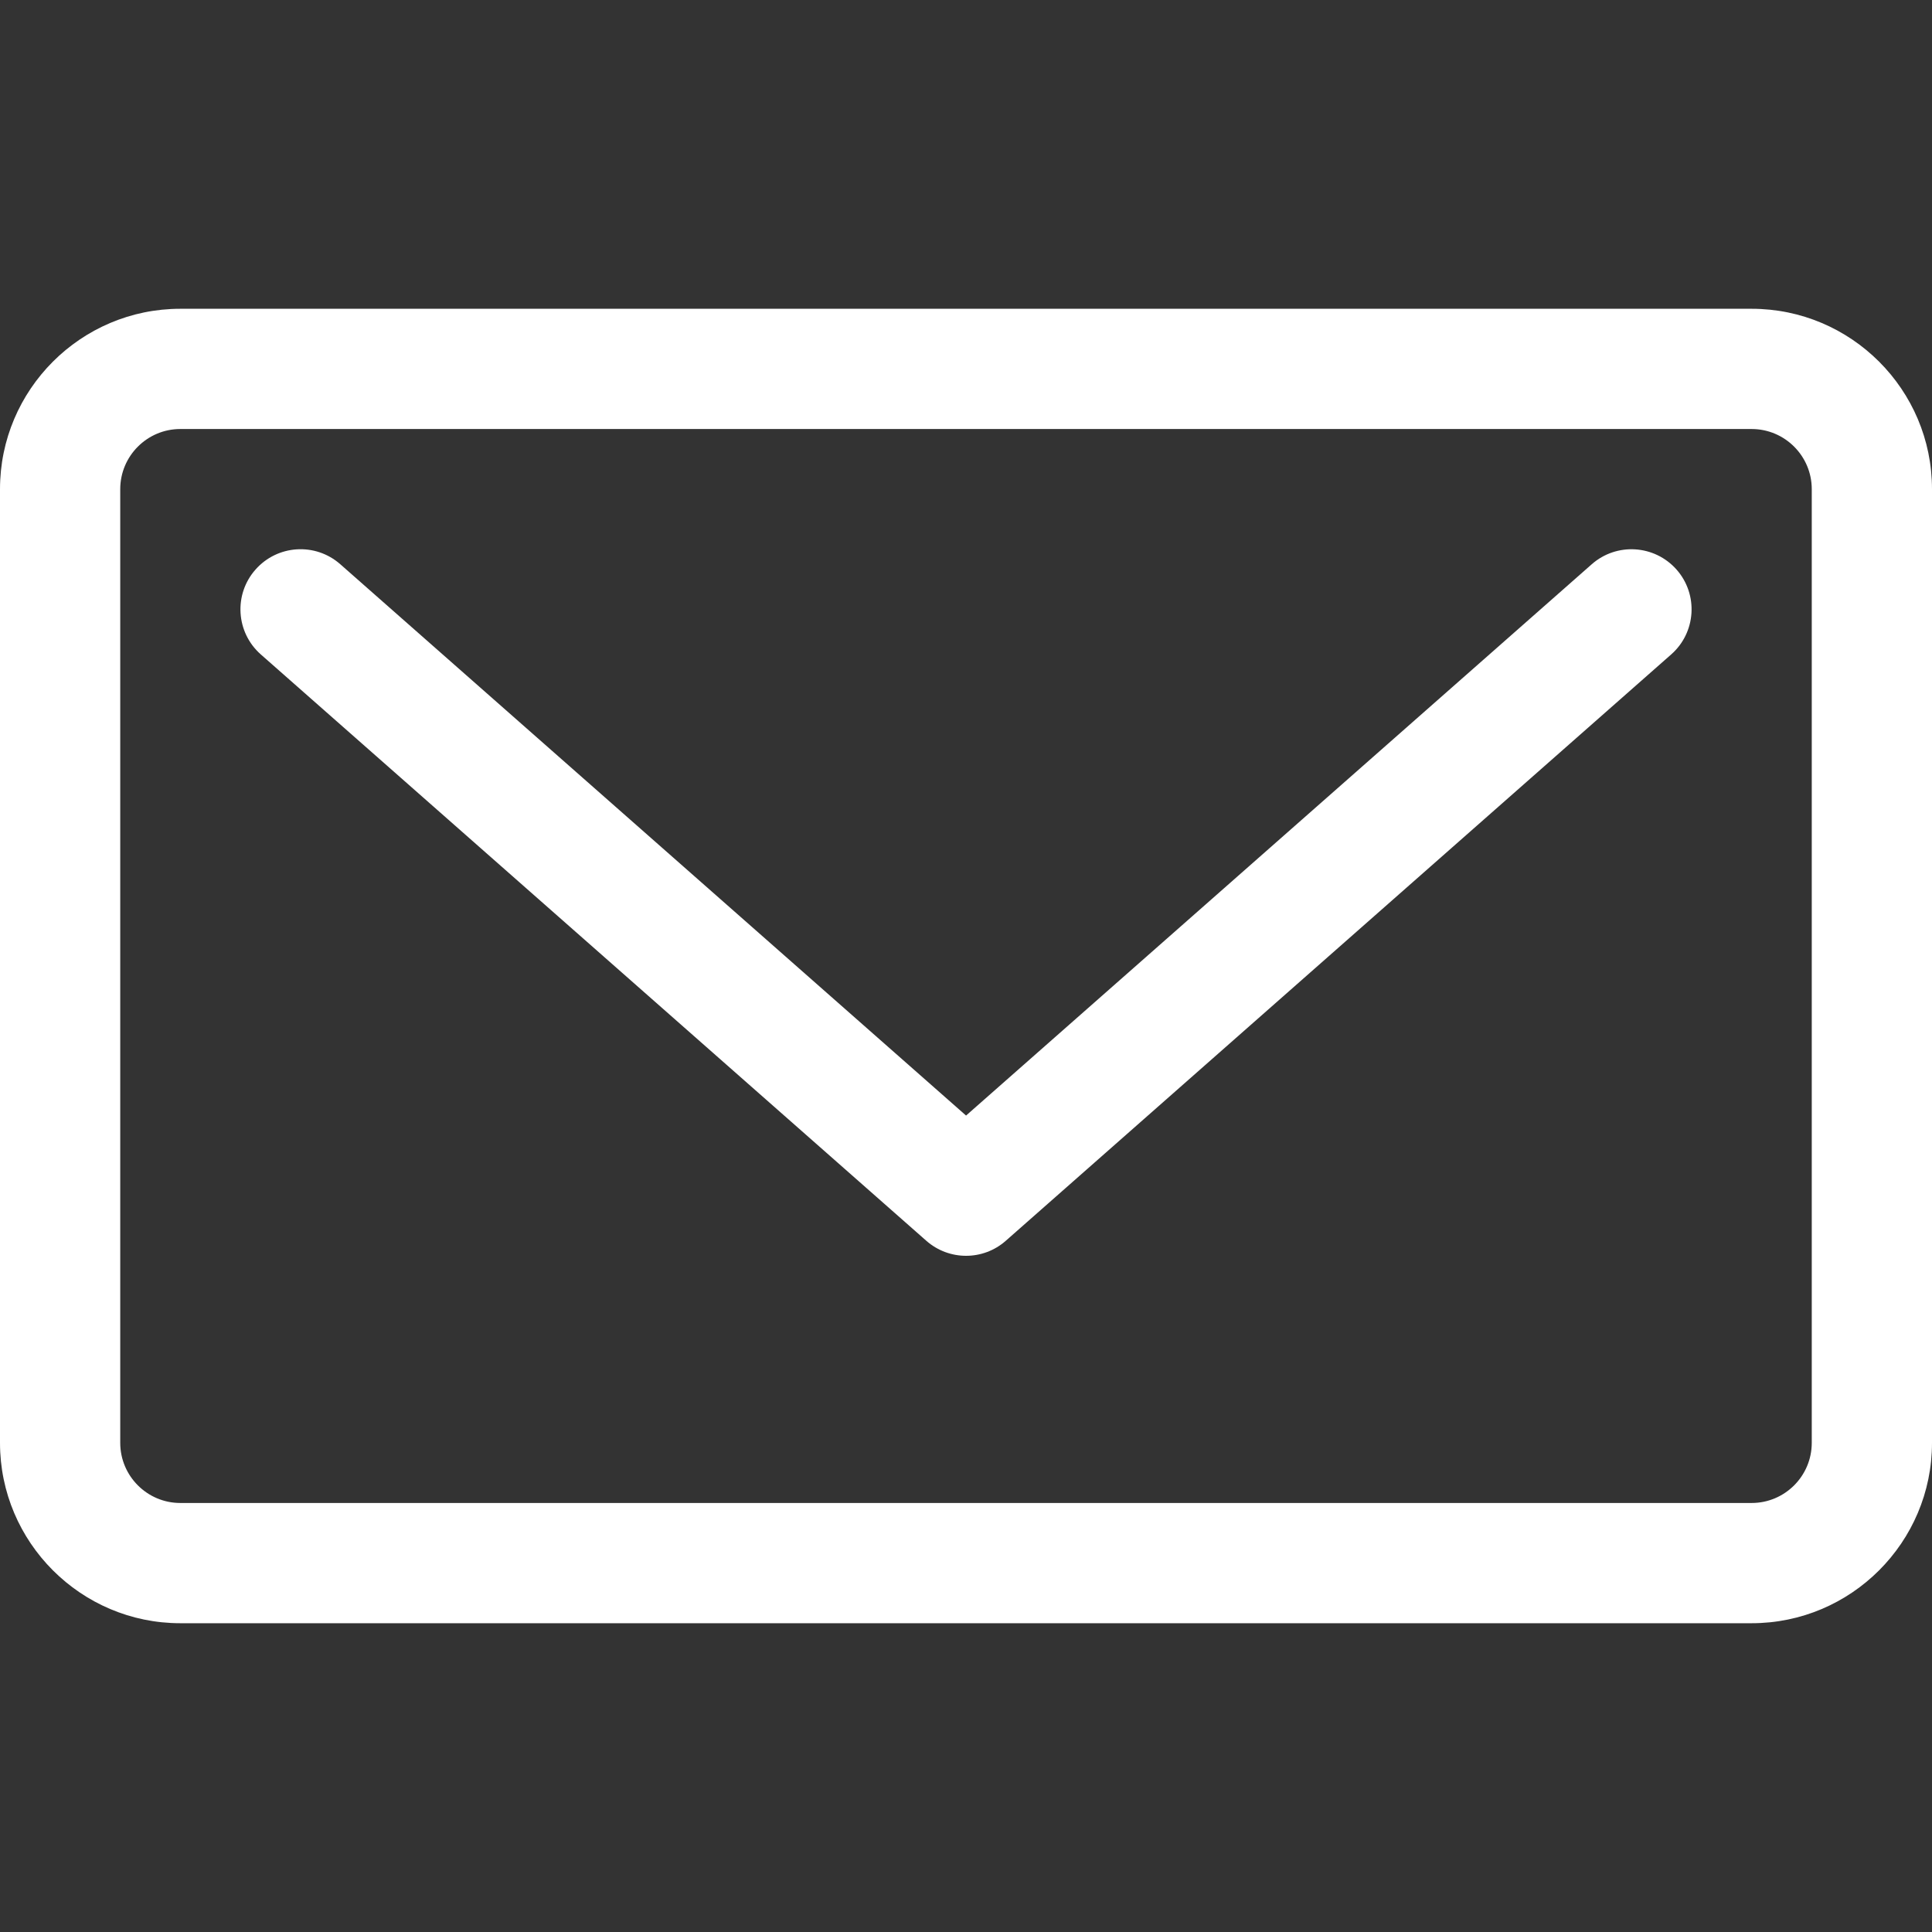
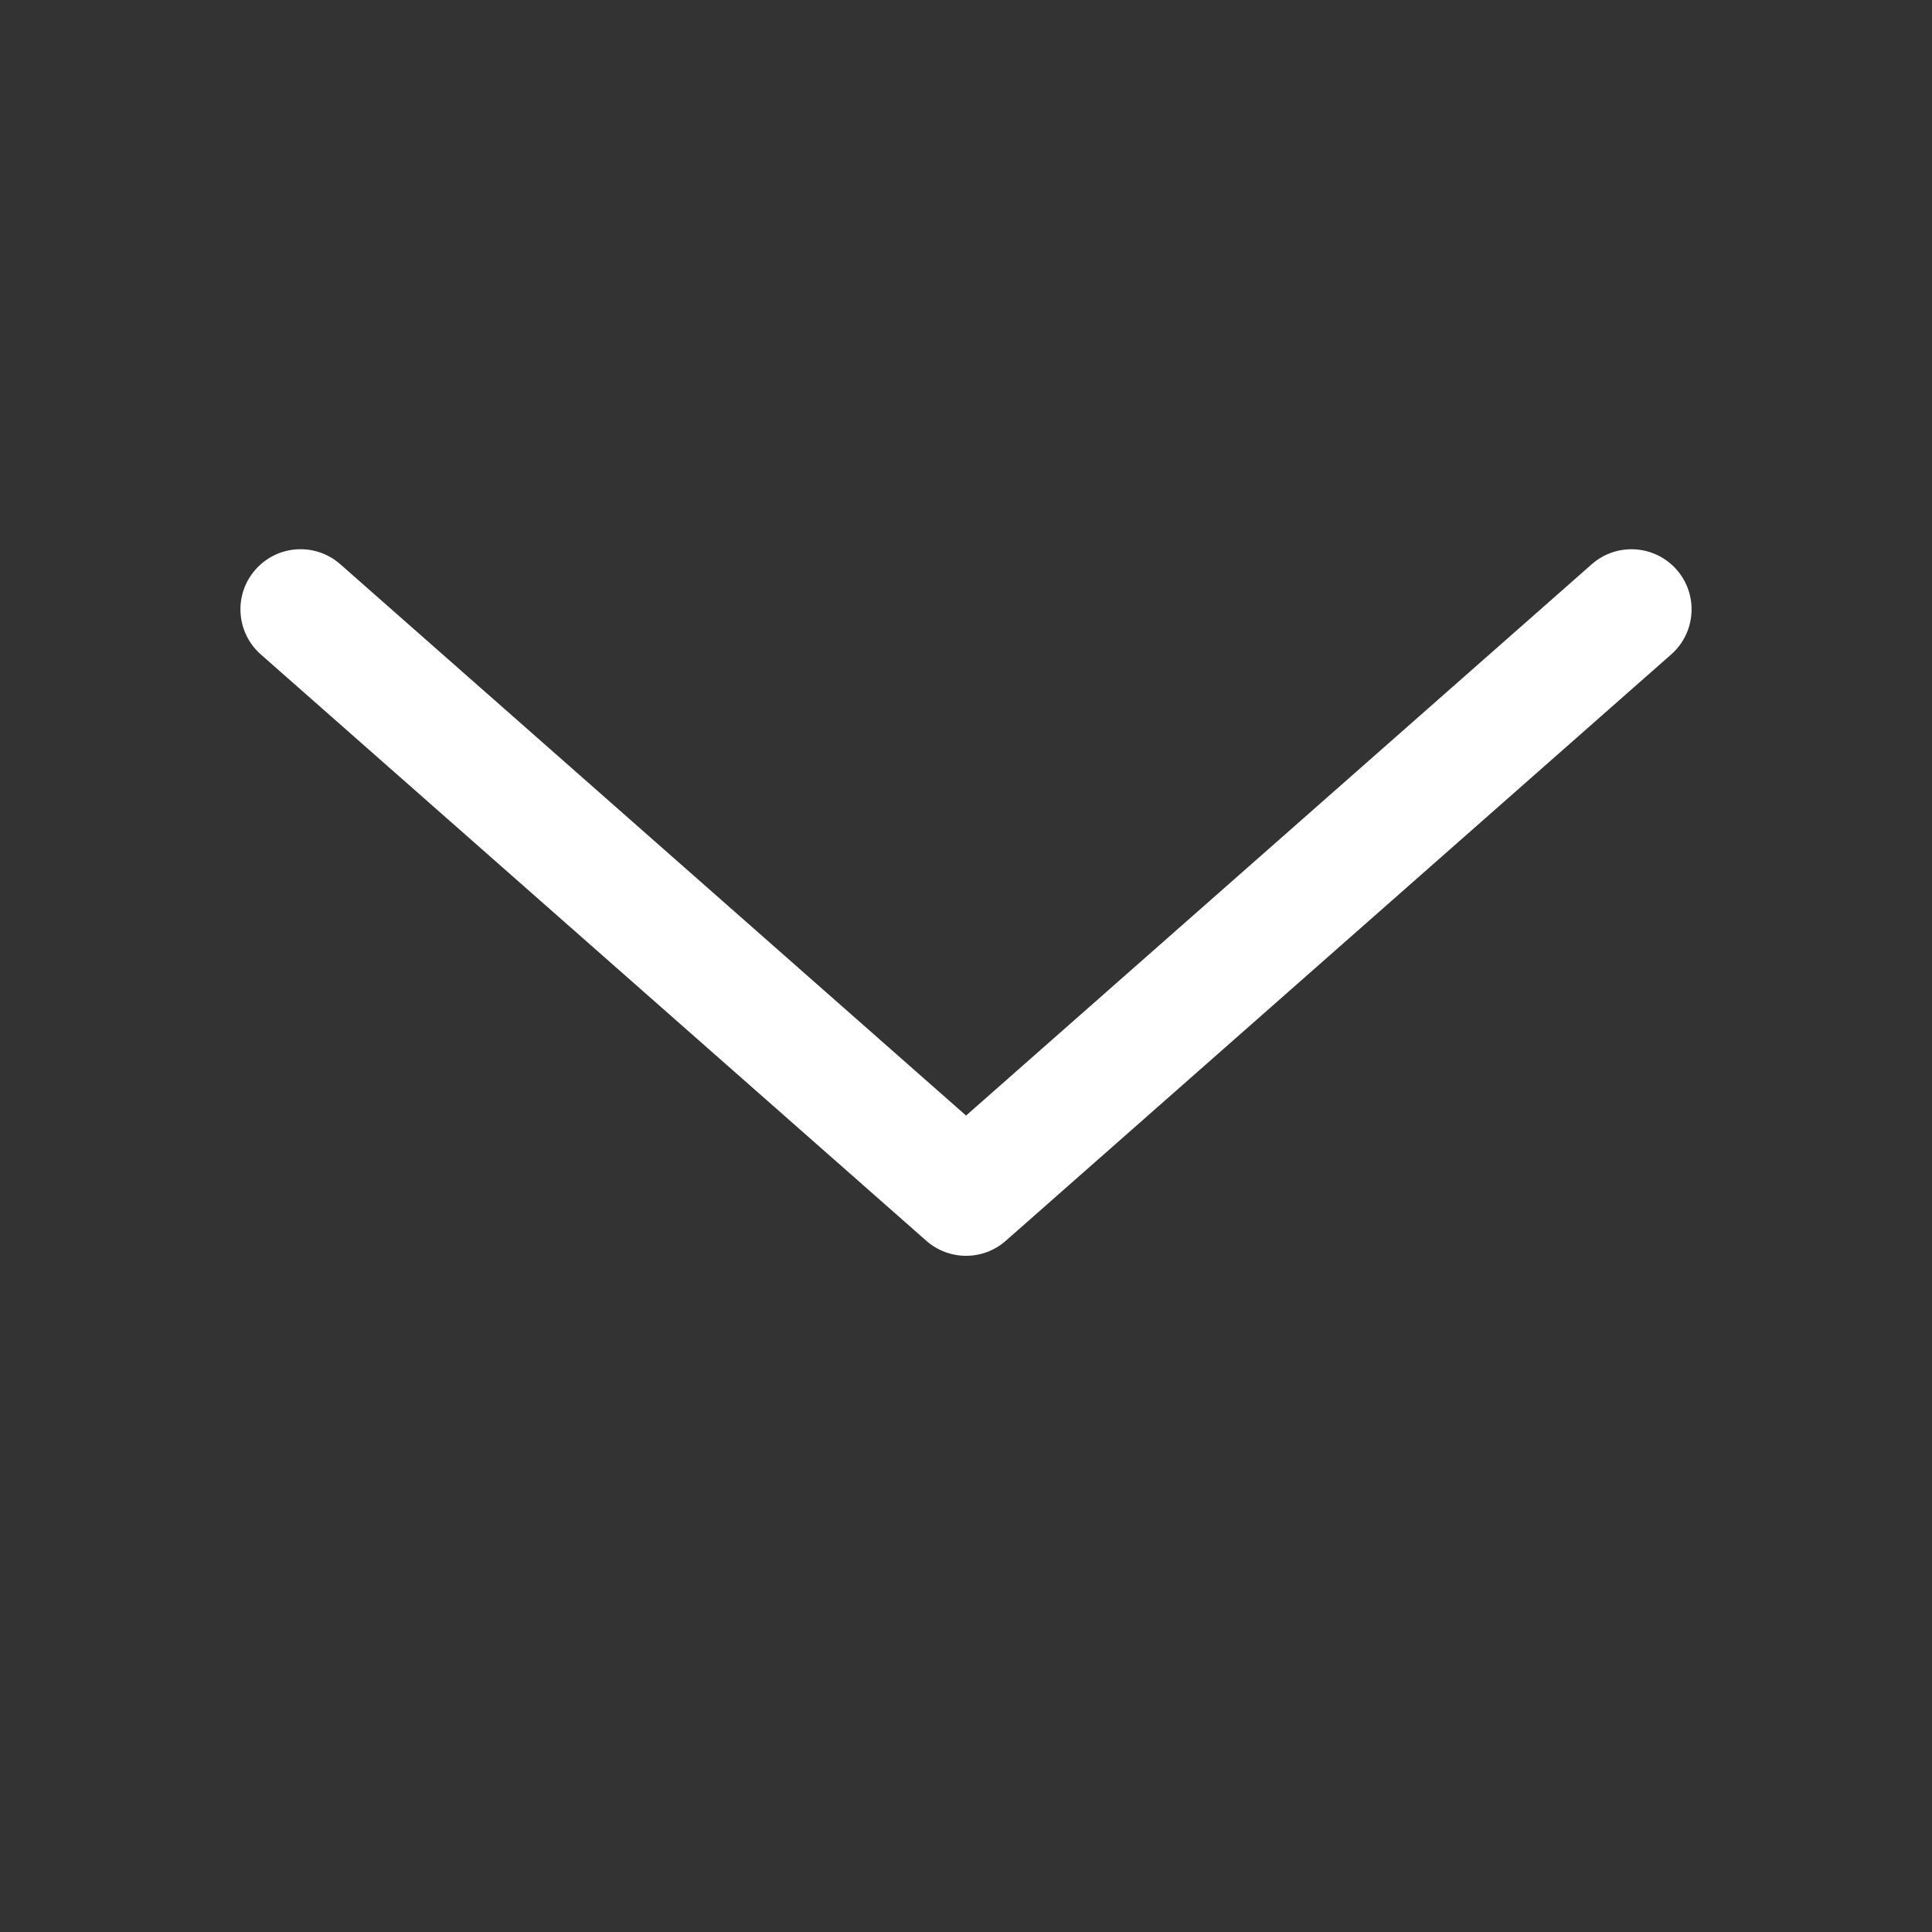
<svg xmlns="http://www.w3.org/2000/svg" width="34" height="34" viewBox="0 0 34 34" fill="none">
  <rect x="0" y="0" width="34" height="34" fill="#333333" stroke="none" />
  <path d="M28.012 9.93L17.001 19.632L5.989 9.93C5.55 9.543 4.882 9.586 4.496 10.024C4.109 10.462 4.152 11.131 4.59 11.517L16.302 21.836C16.502 22.012 16.752 22.1 17.001 22.1C17.251 22.1 17.501 22.012 17.701 21.835L29.41 11.517C29.849 11.131 29.891 10.462 29.505 10.024C29.118 9.586 28.45 9.544 28.012 9.93Z" fill="white" />
-   <path d="M30.826 5.434H3.173C1.424 5.434 0 6.858 0 8.608V25.392C0 27.142 1.424 28.566 3.173 28.566H30.826C32.576 28.566 34 27.142 34 25.392V8.608C34 6.858 32.576 5.434 30.826 5.434ZM31.884 25.392C31.884 25.975 31.41 26.45 30.826 26.45H3.173C2.59 26.45 2.116 25.975 2.116 25.392V8.608C2.116 8.025 2.59 7.55 3.173 7.55H30.826C31.41 7.55 31.884 8.025 31.884 8.608V25.392Z" fill="white" />
</svg>